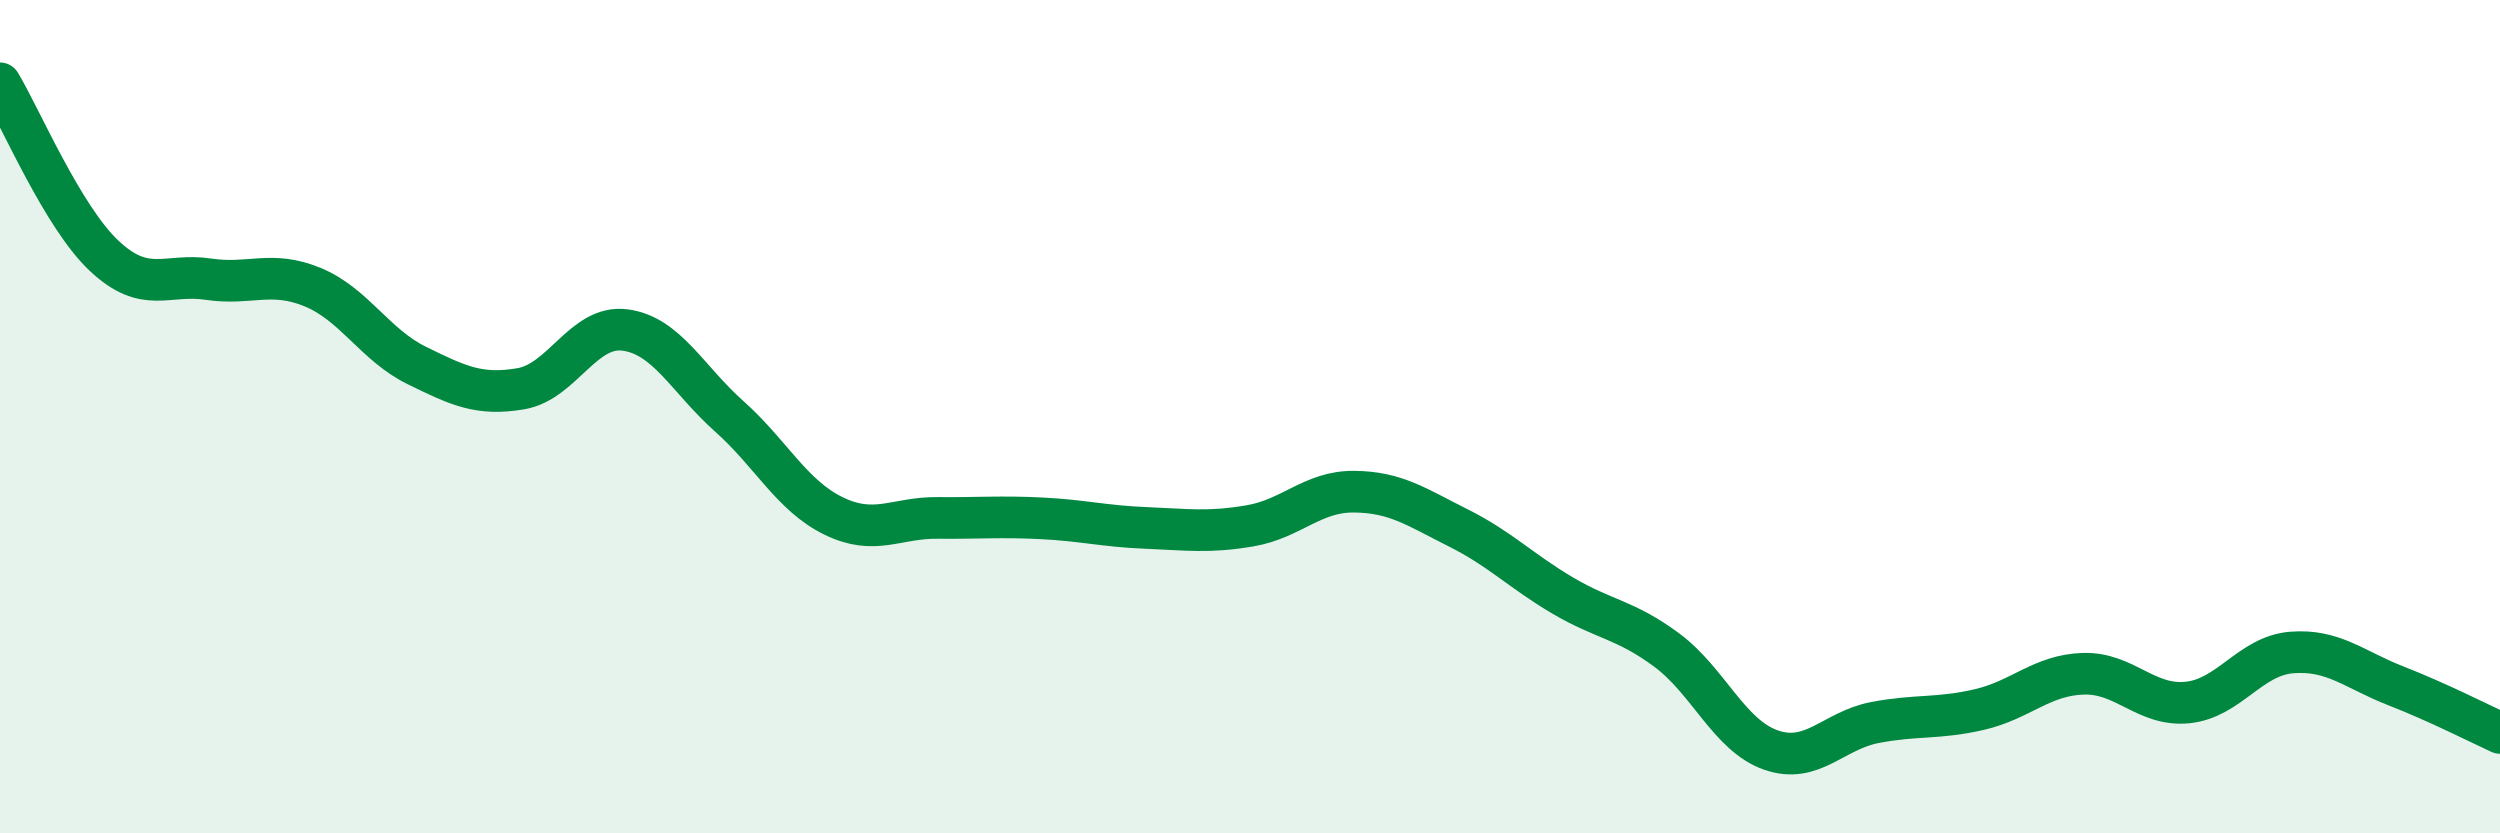
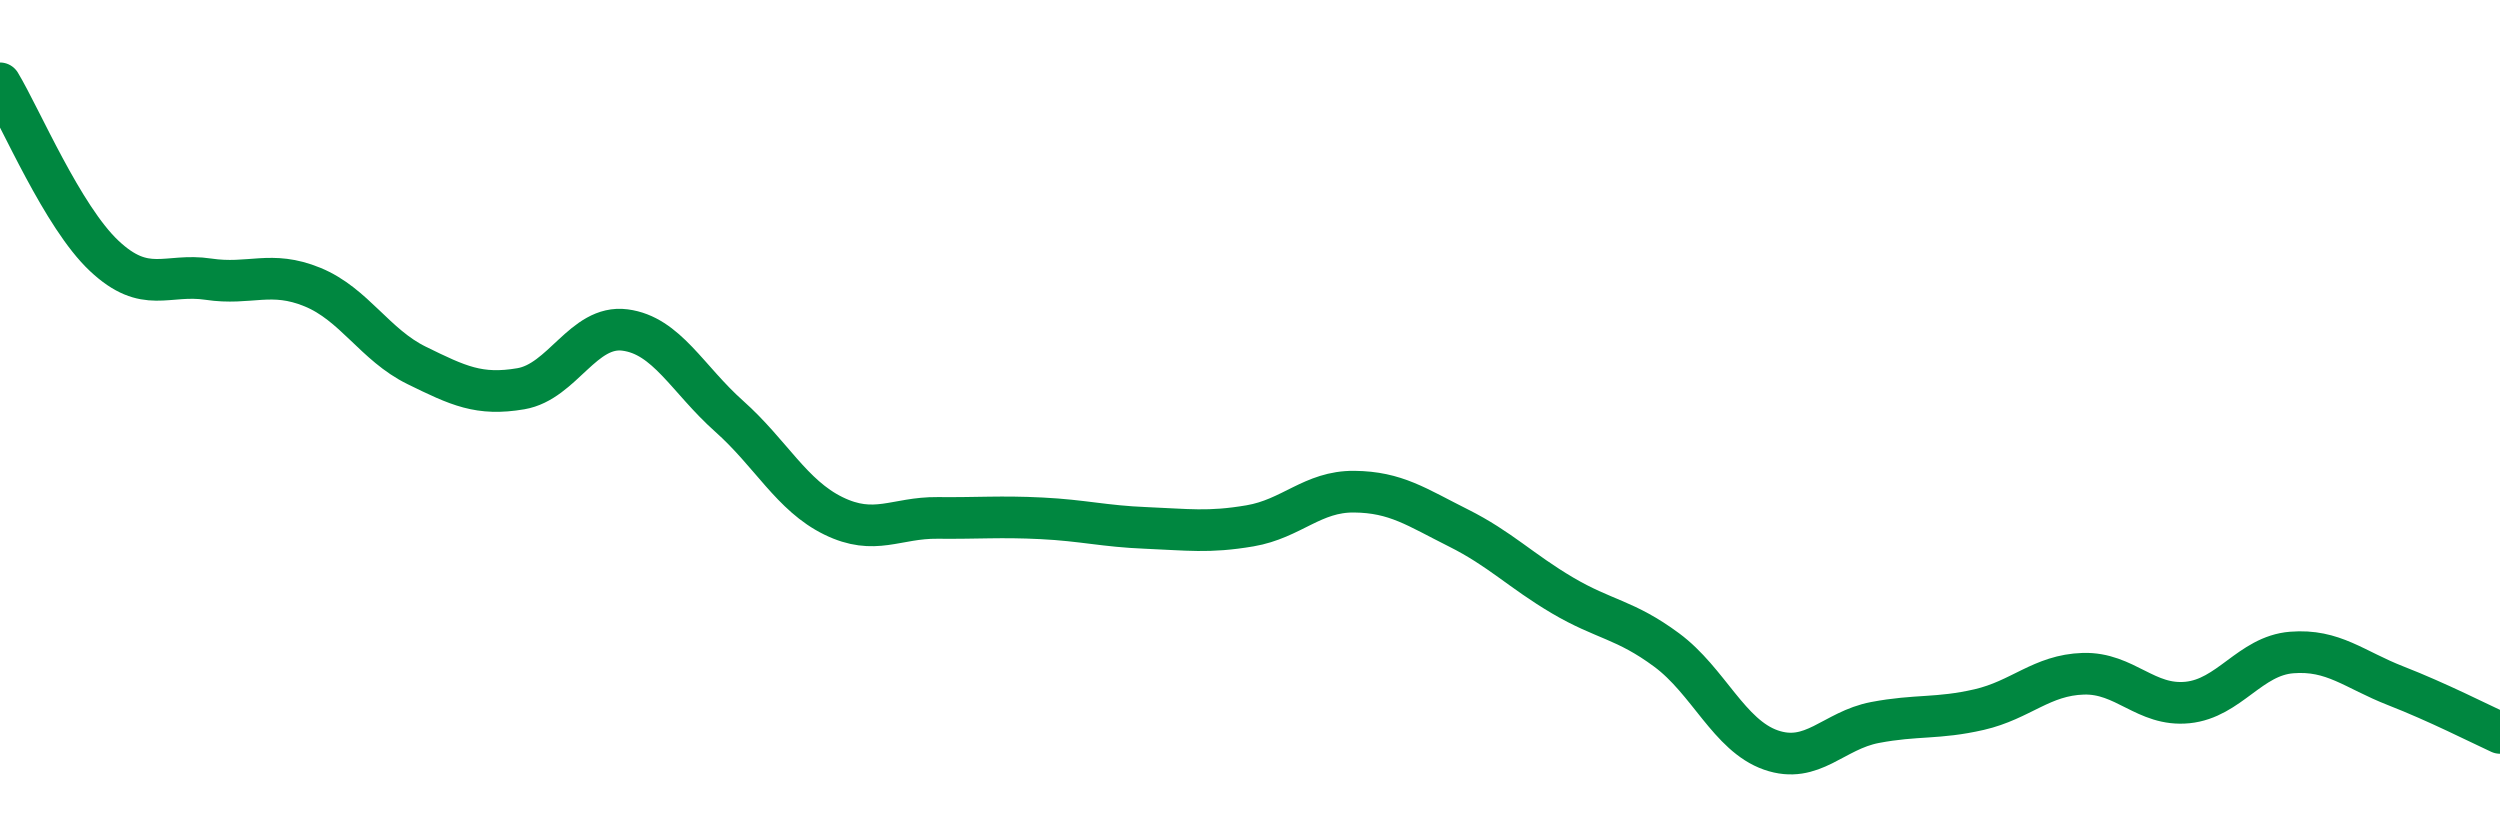
<svg xmlns="http://www.w3.org/2000/svg" width="60" height="20" viewBox="0 0 60 20">
-   <path d="M 0,2 C 0.5,2.83 1.5,5.2 2.5,6.14 C 3.5,7.08 4,6.55 5,6.7 C 6,6.85 6.5,6.48 7.5,6.89 C 8.5,7.3 9,8.28 10,8.77 C 11,9.26 11.5,9.5 12.5,9.33 C 13.5,9.16 14,7.79 15,7.92 C 16,8.05 16.5,9.1 17.5,9.99 C 18.5,10.88 19,11.89 20,12.38 C 21,12.87 21.5,12.42 22.5,12.43 C 23.5,12.44 24,12.39 25,12.44 C 26,12.49 26.5,12.63 27.5,12.67 C 28.5,12.71 29,12.79 30,12.62 C 31,12.45 31.5,11.79 32.5,11.8 C 33.5,11.81 34,12.17 35,12.67 C 36,13.17 36.5,13.7 37.5,14.29 C 38.5,14.88 39,14.86 40,15.6 C 41,16.34 41.5,17.65 42.5,18 C 43.5,18.35 44,17.53 45,17.34 C 46,17.15 46.5,17.26 47.5,17.03 C 48.5,16.8 49,16.2 50,16.17 C 51,16.14 51.5,16.96 52.5,16.86 C 53.5,16.76 54,15.74 55,15.66 C 56,15.58 56.5,16.07 57.5,16.46 C 58.5,16.85 59.5,17.36 60,17.59L60 20L0 20Z" fill="#008740" opacity="0.1" stroke-linecap="round" stroke-linejoin="round" />
  <path d="M 0,2 C 0.5,2.83 1.5,5.2 2.5,6.14 C 3.5,7.08 4,6.55 5,6.7 C 6,6.85 6.5,6.48 7.5,6.89 C 8.5,7.3 9,8.28 10,8.77 C 11,9.26 11.5,9.5 12.5,9.33 C 13.5,9.16 14,7.79 15,7.92 C 16,8.05 16.5,9.1 17.5,9.99 C 18.5,10.88 19,11.89 20,12.38 C 21,12.87 21.5,12.42 22.5,12.43 C 23.5,12.44 24,12.39 25,12.44 C 26,12.49 26.5,12.63 27.5,12.67 C 28.5,12.71 29,12.79 30,12.62 C 31,12.45 31.5,11.79 32.5,11.8 C 33.5,11.81 34,12.17 35,12.67 C 36,13.17 36.5,13.7 37.5,14.29 C 38.5,14.88 39,14.86 40,15.6 C 41,16.34 41.5,17.65 42.5,18 C 43.5,18.35 44,17.53 45,17.34 C 46,17.15 46.5,17.26 47.5,17.03 C 48.5,16.8 49,16.2 50,16.17 C 51,16.14 51.5,16.96 52.5,16.86 C 53.5,16.76 54,15.74 55,15.66 C 56,15.58 56.5,16.07 57.5,16.46 C 58.5,16.85 59.5,17.36 60,17.59" stroke="#008740" stroke-width="1" fill="none" stroke-linecap="round" stroke-linejoin="round" />
</svg>